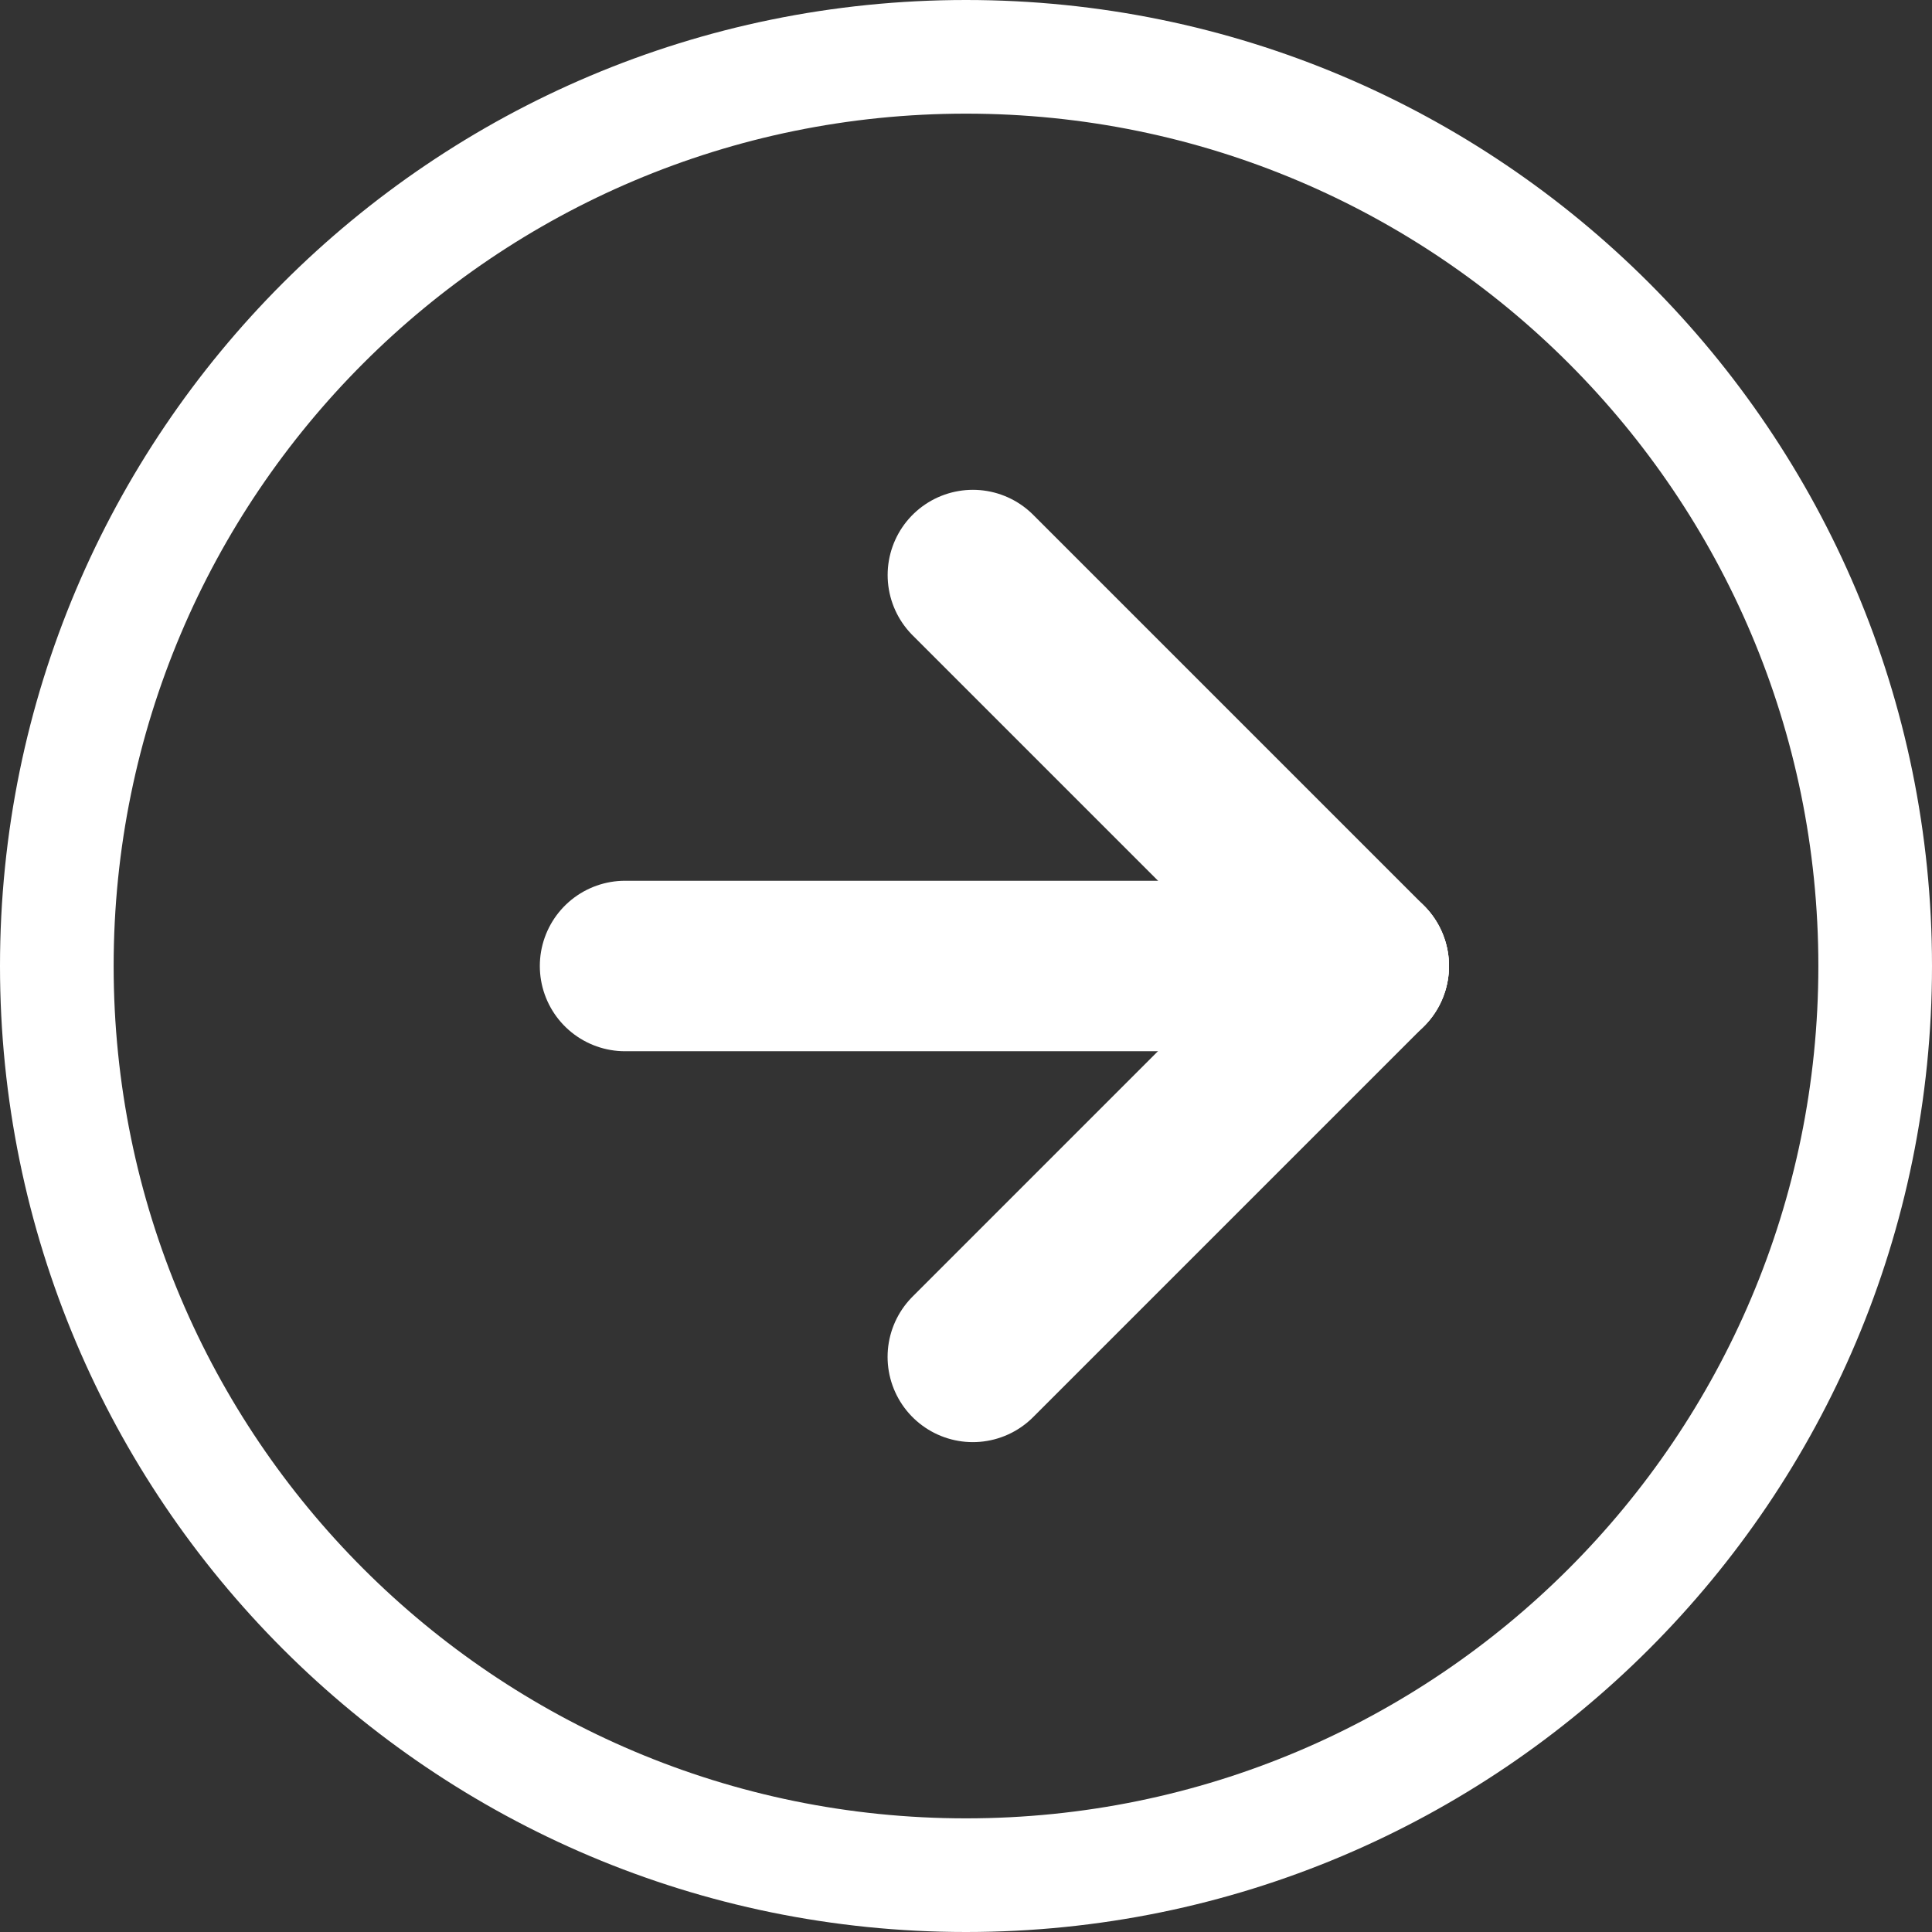
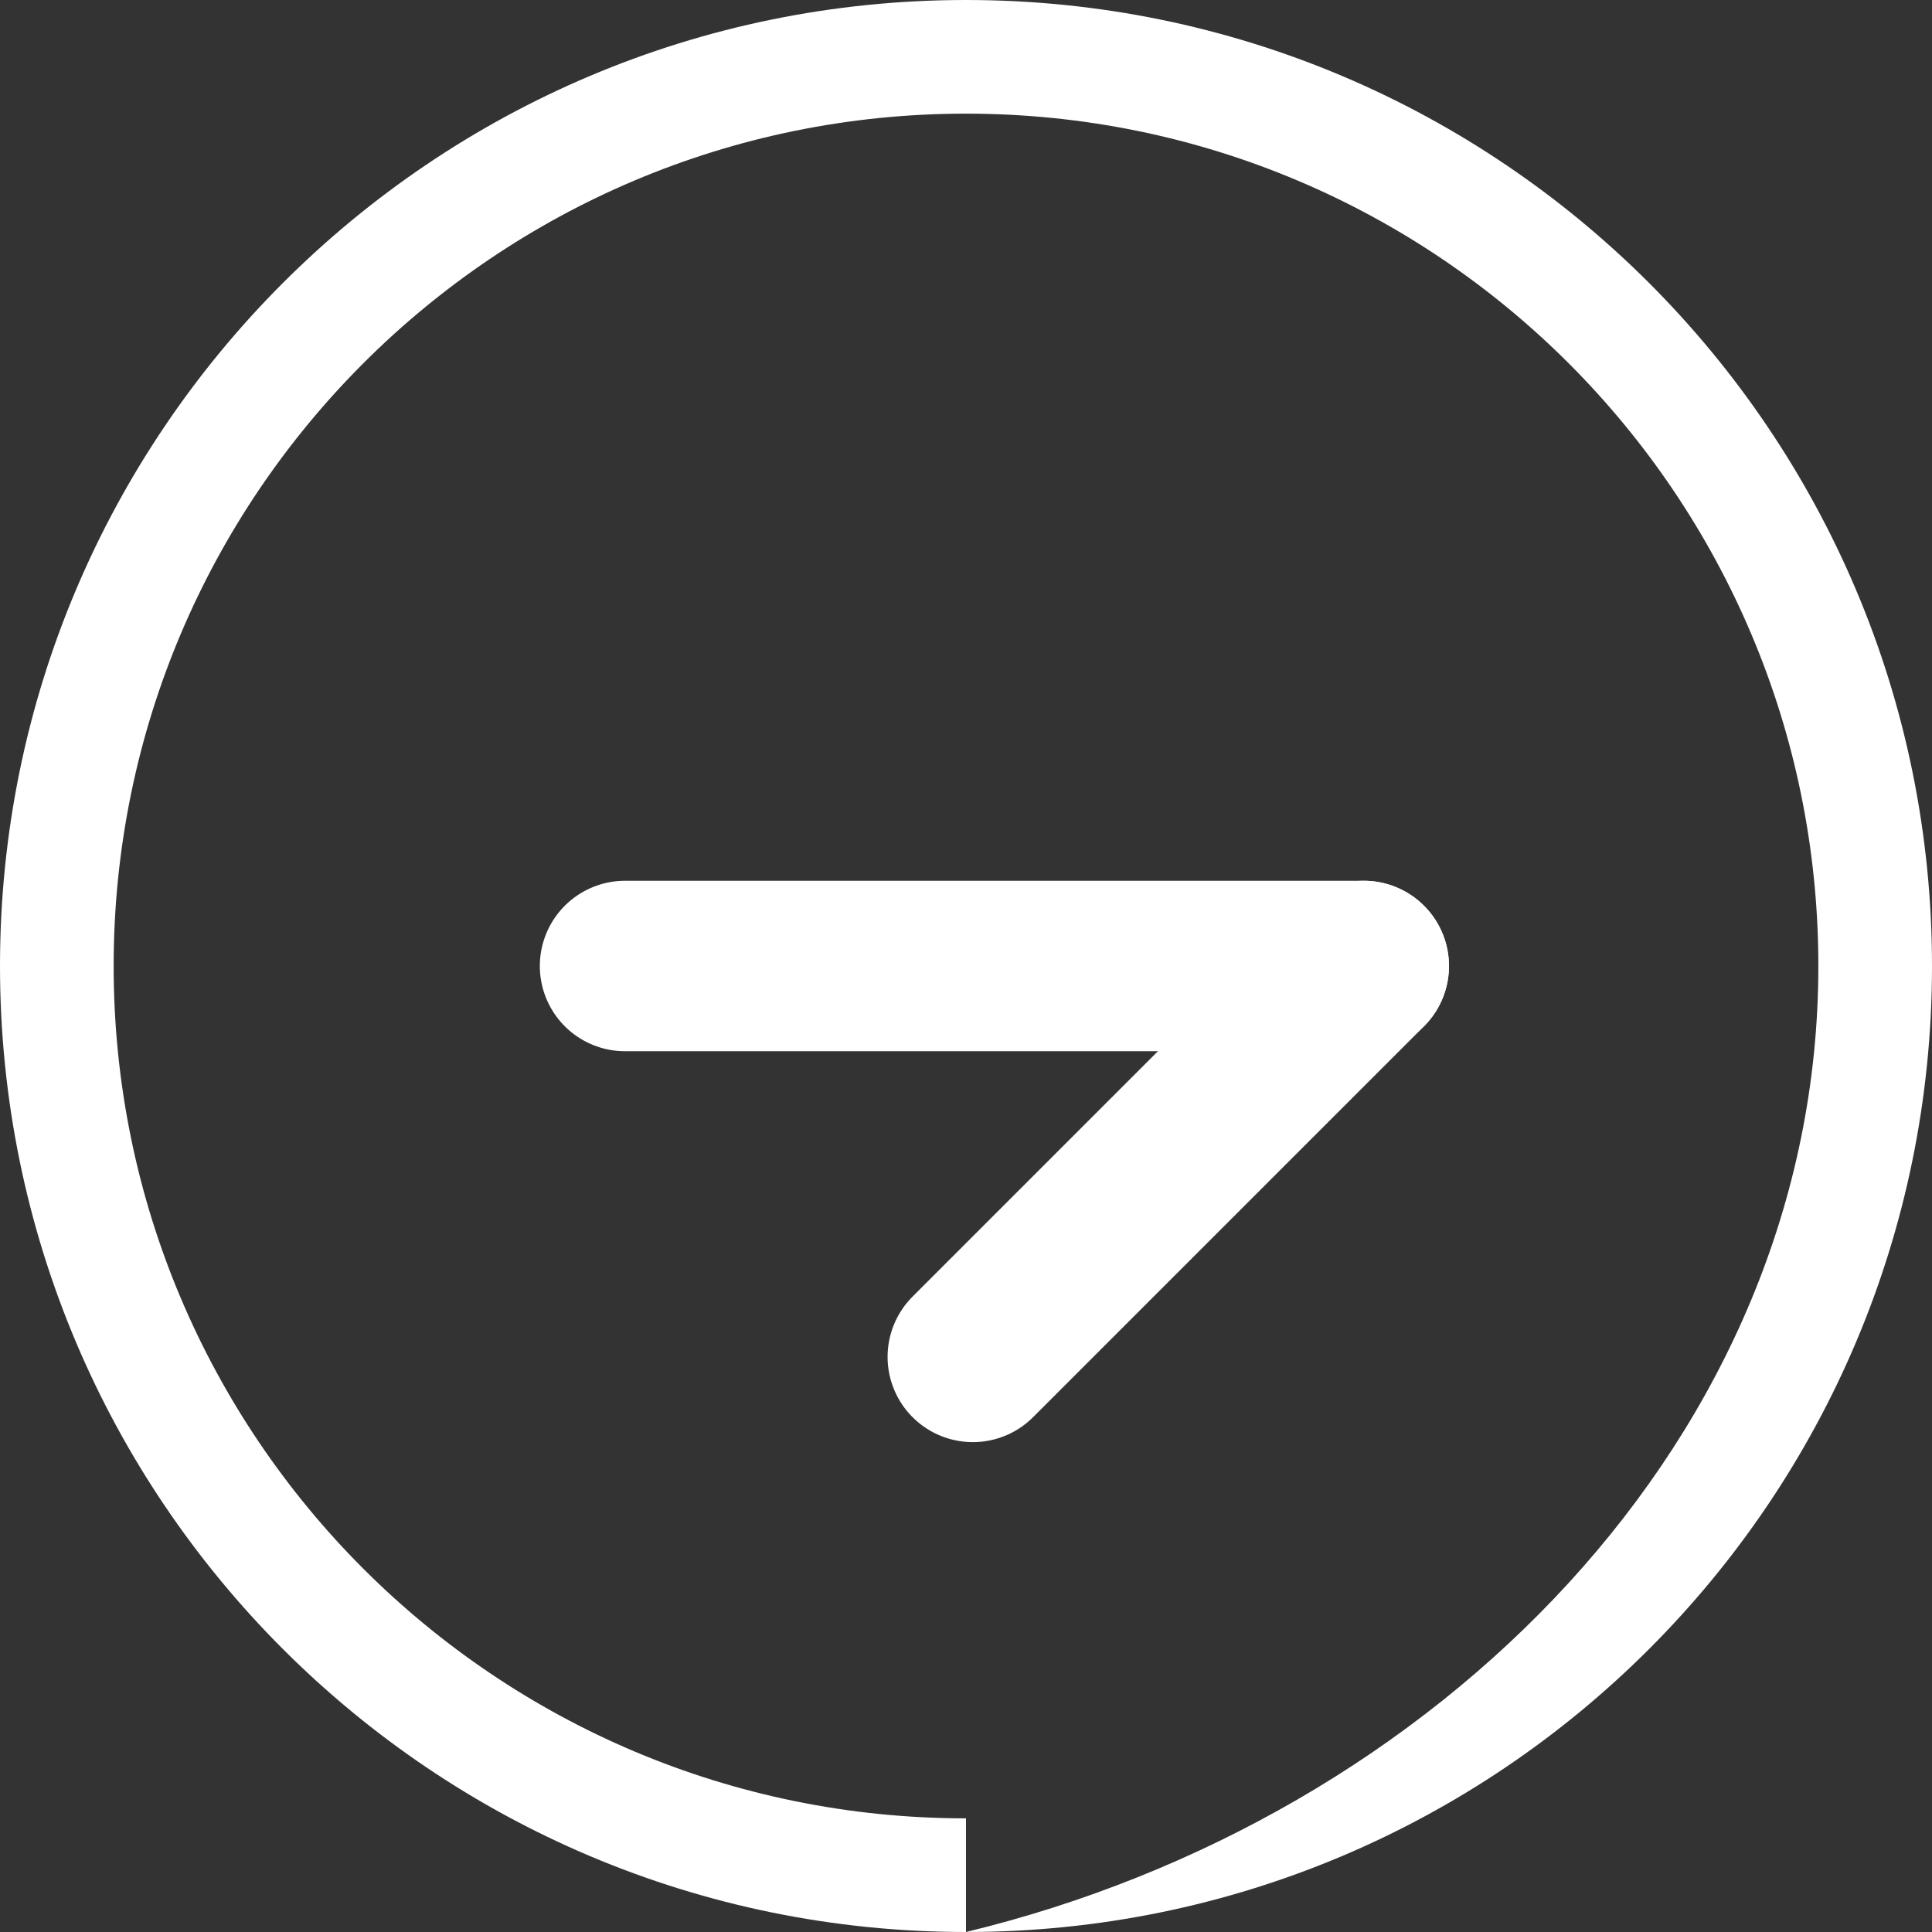
<svg xmlns="http://www.w3.org/2000/svg" width="34" height="34" viewBox="0 0 34 34" fill="none">
  <rect x="0" y="0" width="34" height="34" fill="#333333" stroke="none" />
-   <path fill-rule="evenodd" clip-rule="evenodd" d="M17 34C26.389 34 34 26.389 34 17C34 7.611 26.389 0 17 0C7.611 0 0 7.611 0 17C0 26.389 7.611 34 17 34ZM17 32C25.284 32 32 25.284 32 17C32 8.716 25.284 2 17 2C8.716 2 2 8.716 2 17C2 25.284 8.716 32 17 32Z" fill="white" />
+   <path fill-rule="evenodd" clip-rule="evenodd" d="M17 34C26.389 34 34 26.389 34 17C34 7.611 26.389 0 17 0C7.611 0 0 7.611 0 17C0 26.389 7.611 34 17 34ZC25.284 32 32 25.284 32 17C32 8.716 25.284 2 17 2C8.716 2 2 8.716 2 17C2 25.284 8.716 32 17 32Z" fill="white" />
  <path d="M11 17L24 17" stroke="white" stroke-width="3" stroke-linecap="round" />
-   <line x1="17.121" y1="10.12" x2="24" y2="16.999" stroke="white" stroke-width="3" stroke-linecap="round" />
  <line x1="17.12" y1="23.879" x2="23.999" y2="17" stroke="white" stroke-width="3" stroke-linecap="round" />
</svg>